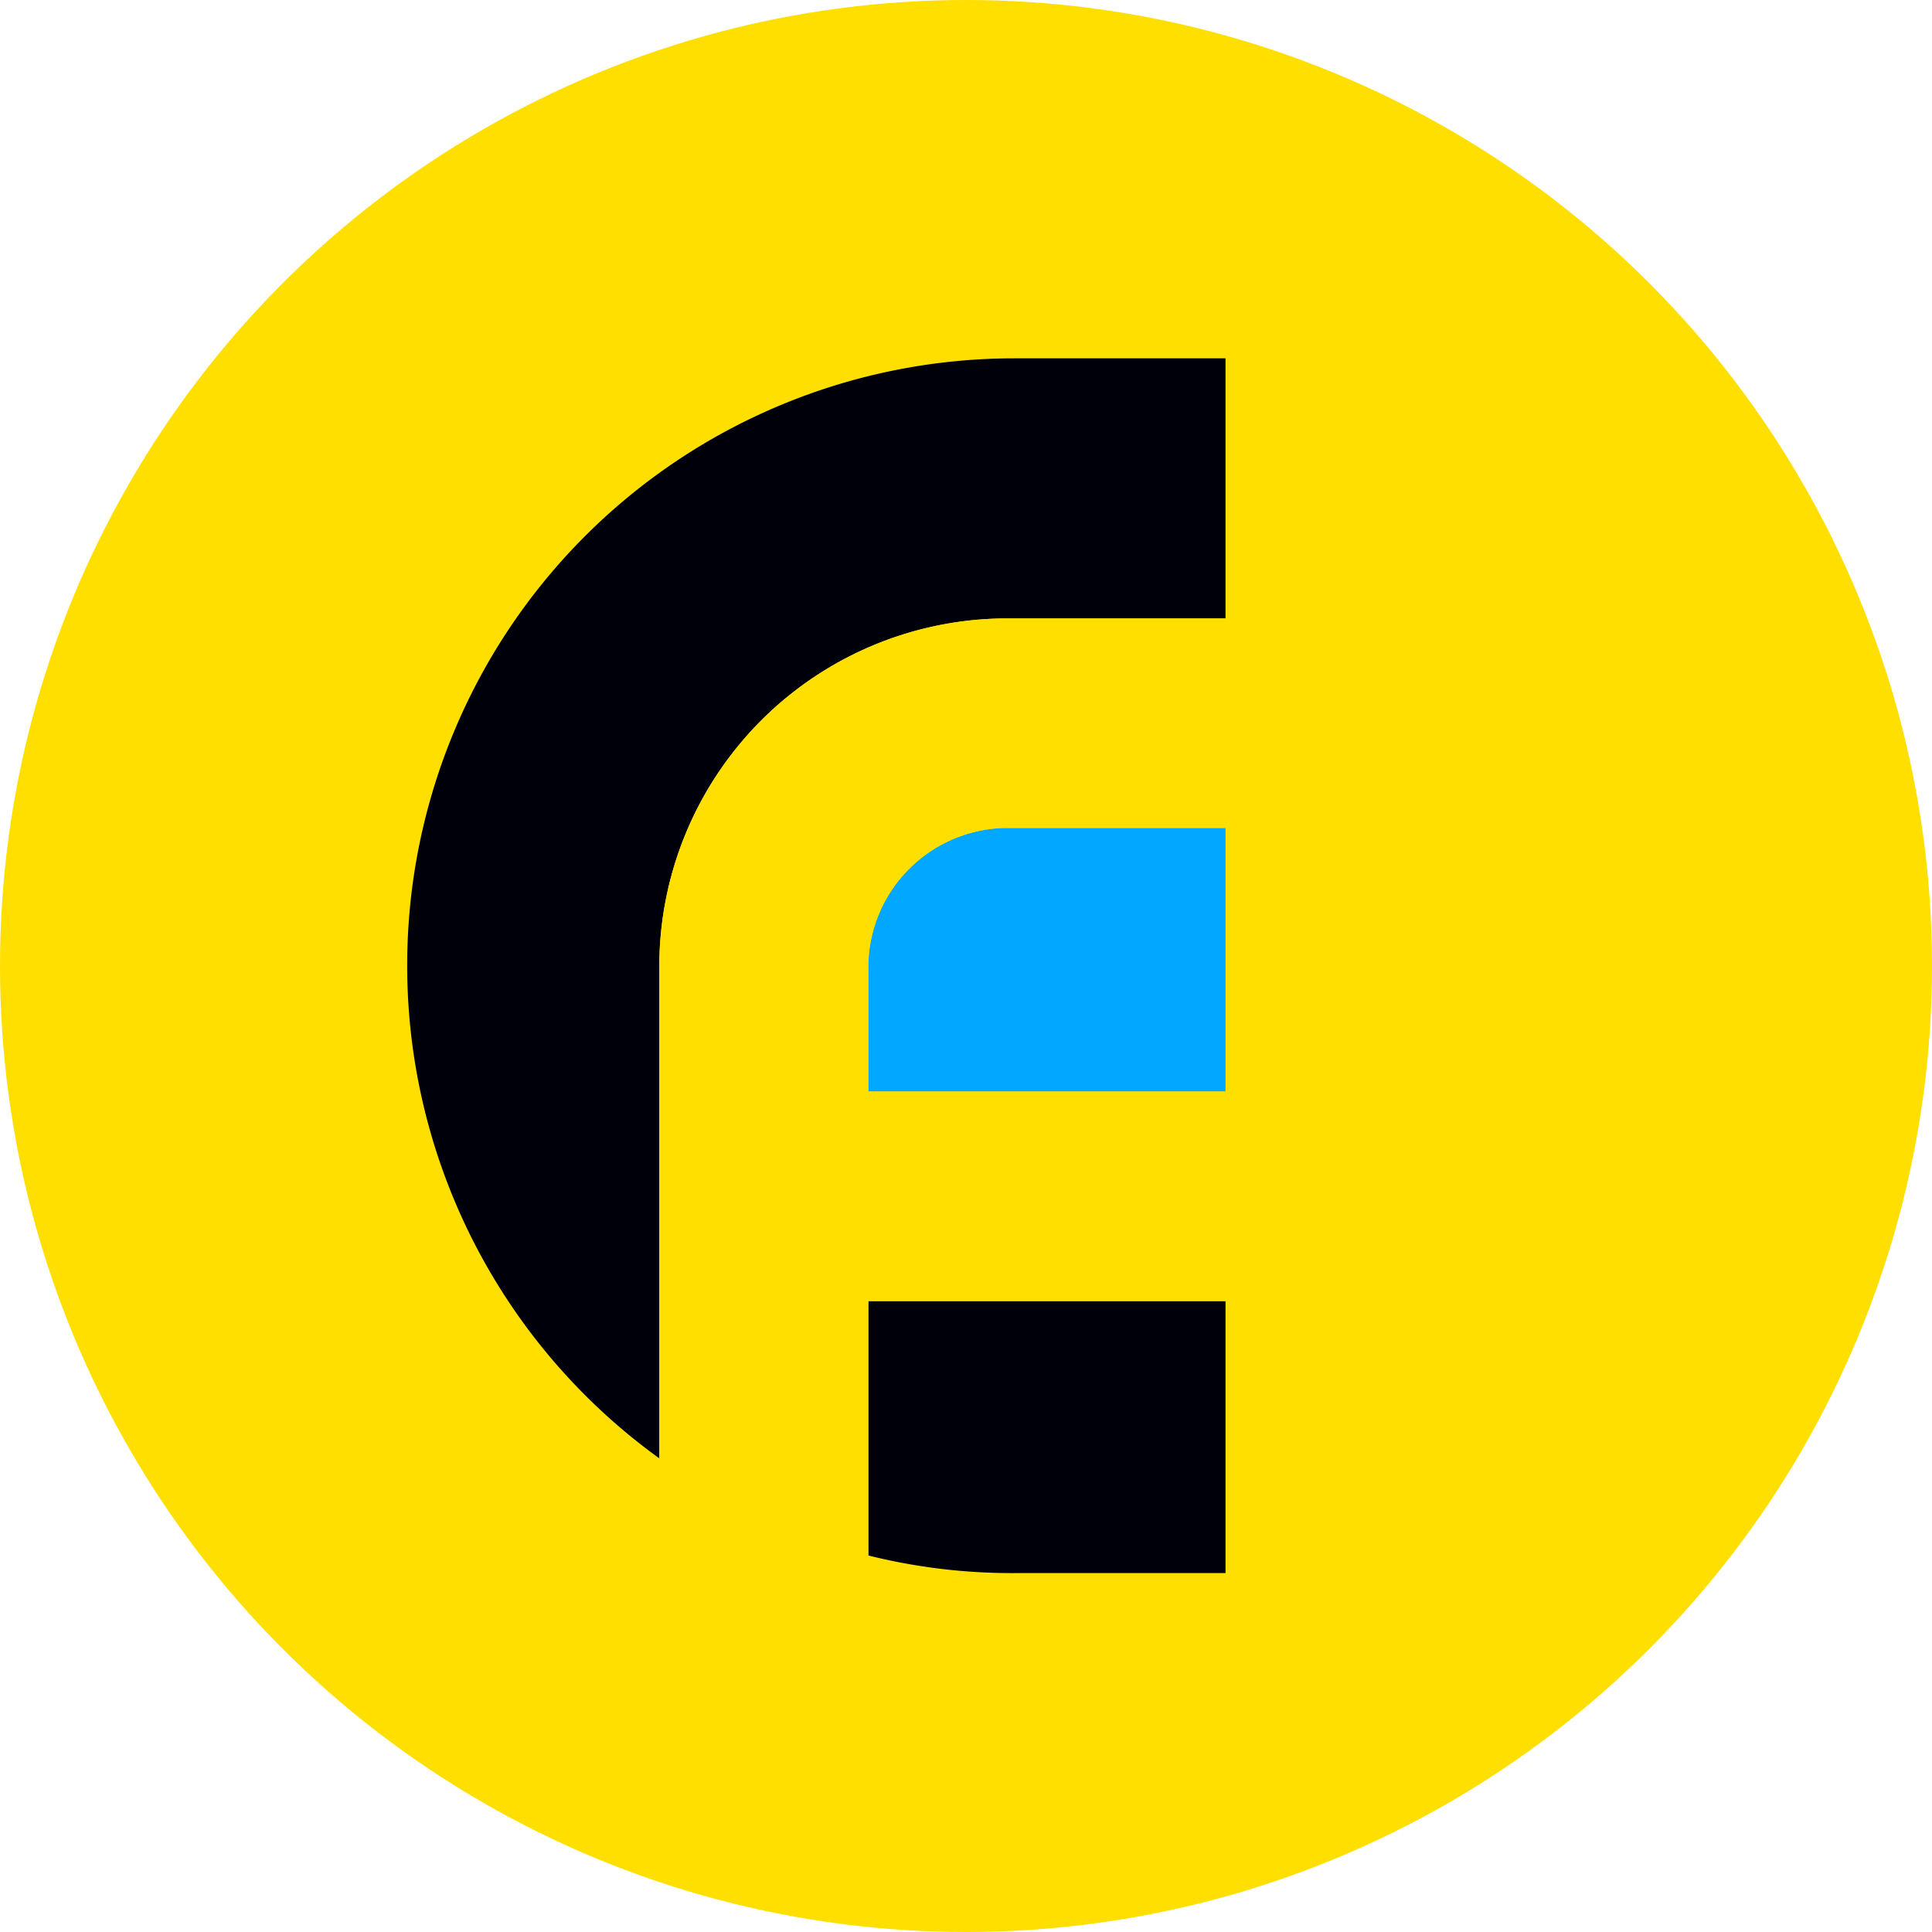
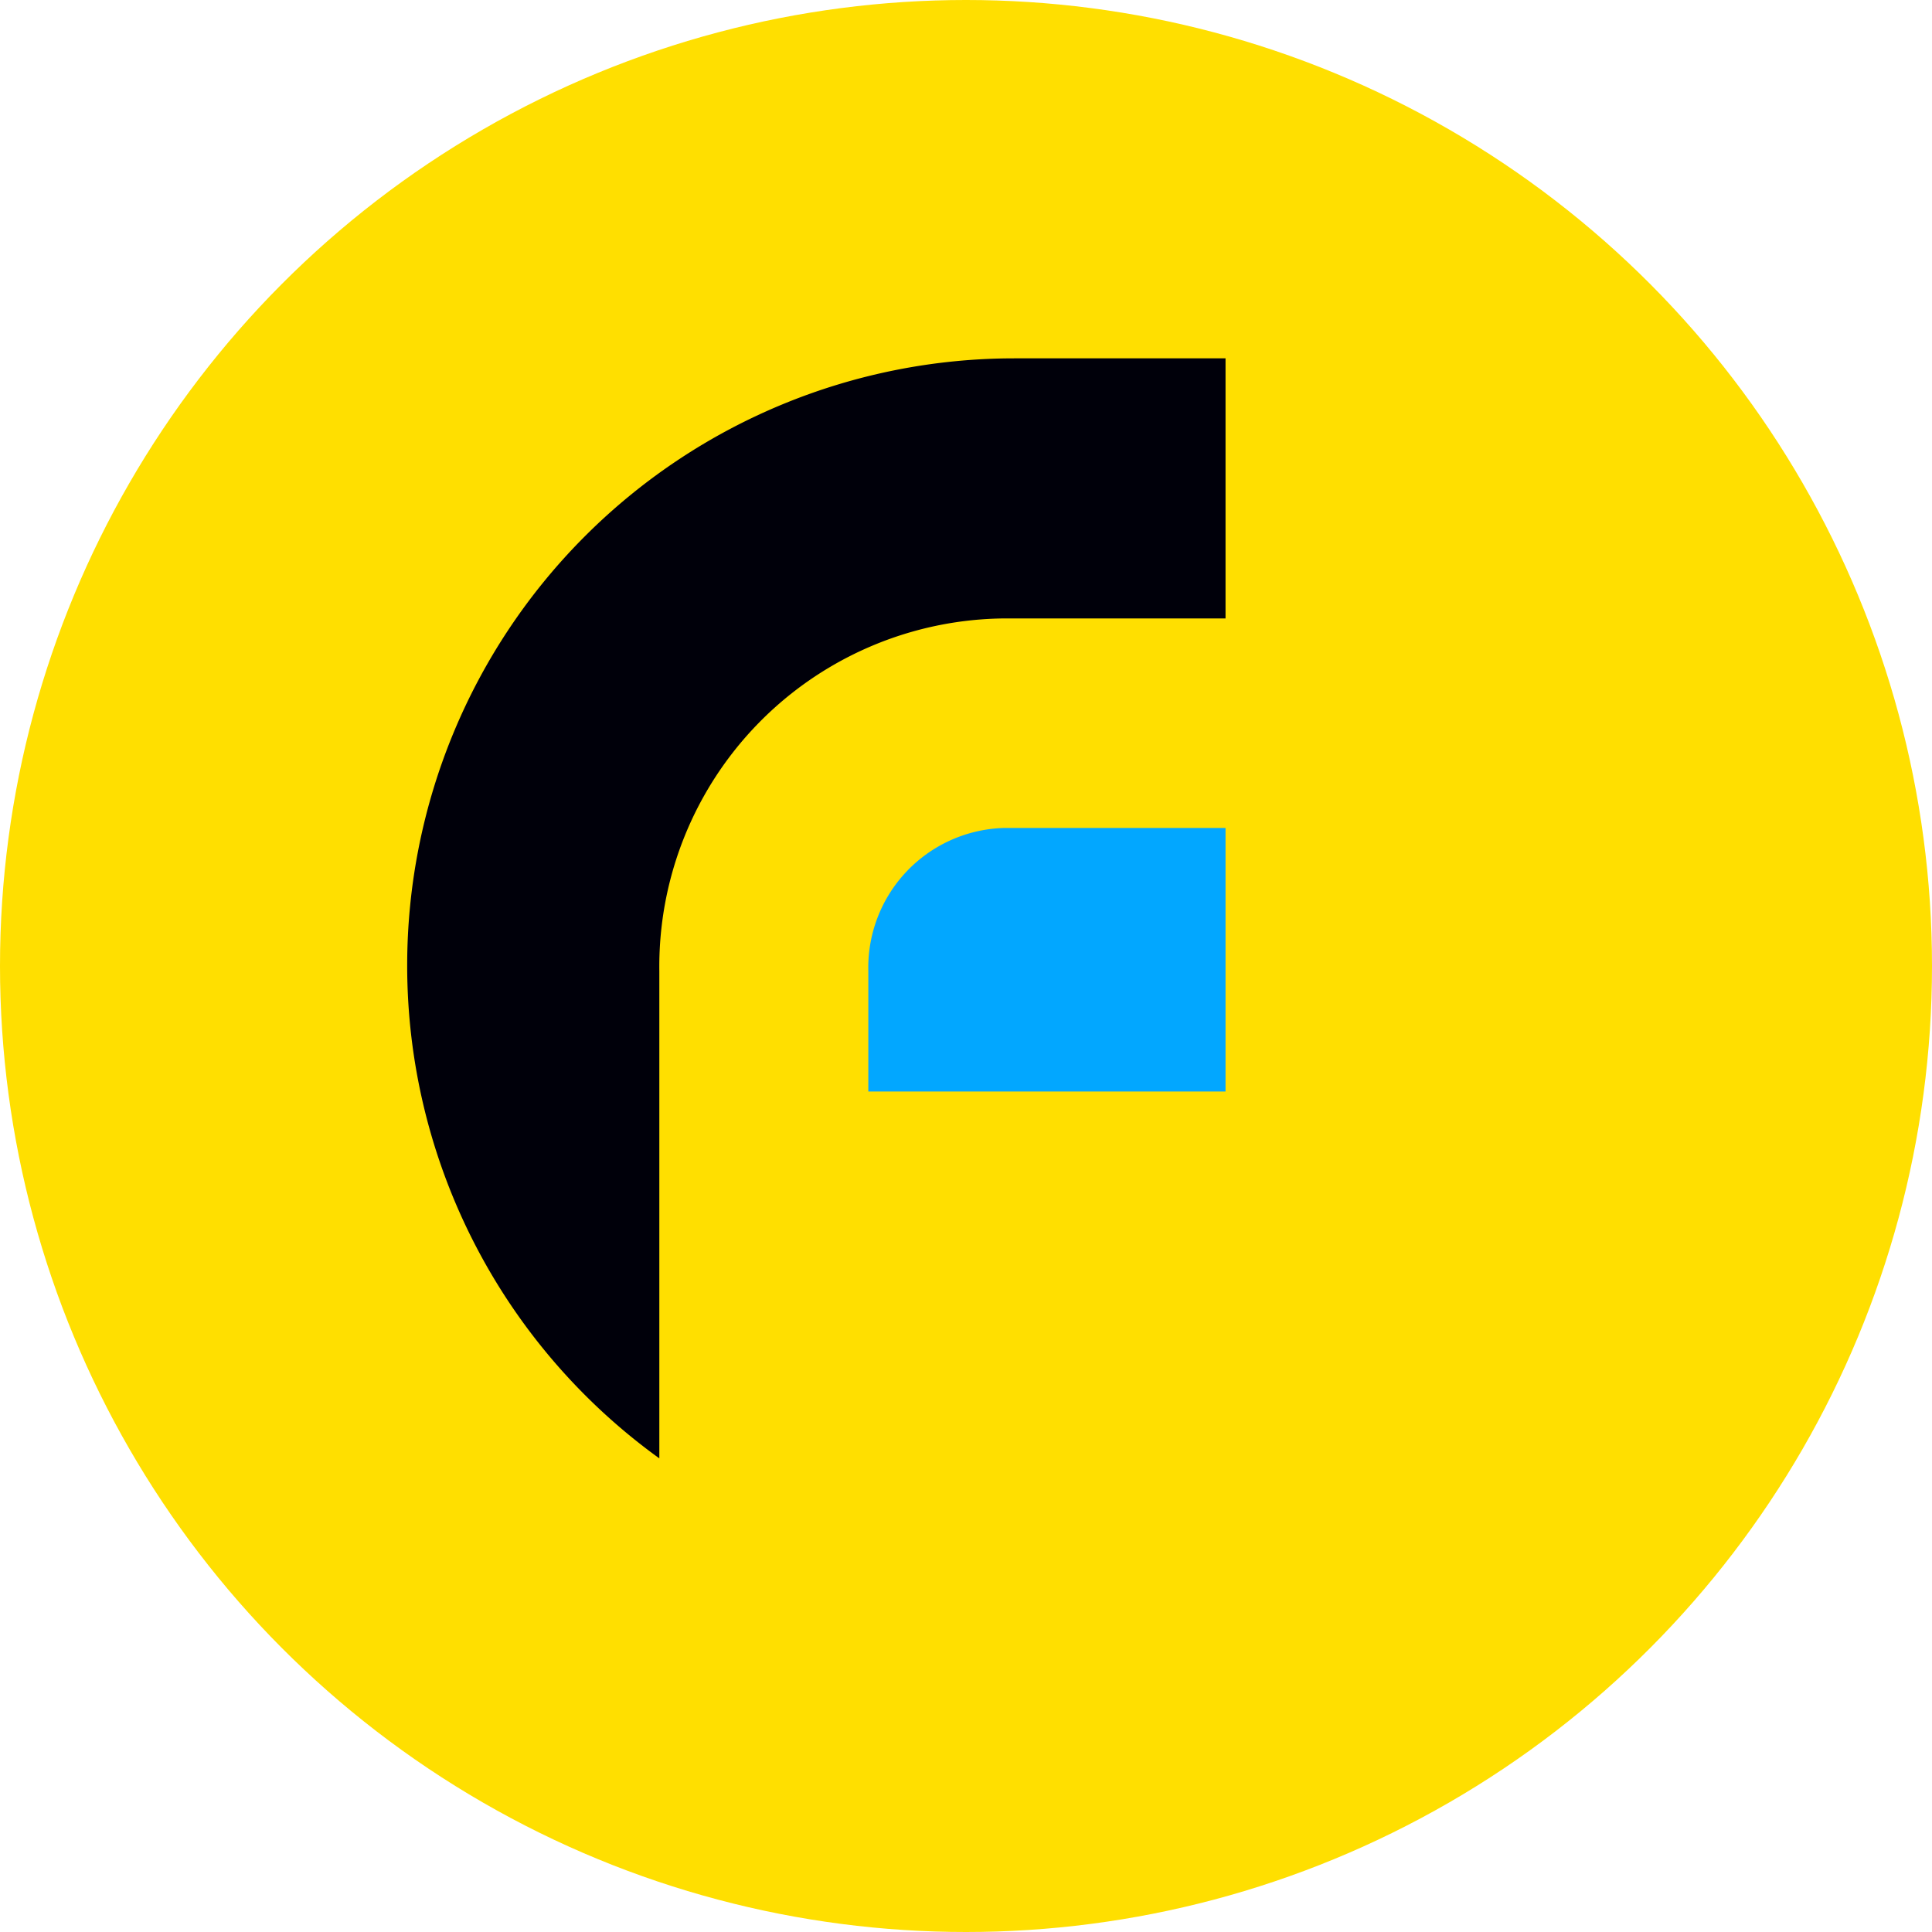
<svg xmlns="http://www.w3.org/2000/svg" id="Layer_1" data-name="Layer 1" viewBox="0 0 34.02 34.02">
  <defs>
    <style>.cls-1{fill:#ffdf00;}.cls-2{fill:#00000a;}.cls-3{fill:#02a7ff;}</style>
  </defs>
  <circle class="cls-1" cx="17.01" cy="17.01" r="17.01" />
-   <path class="cls-2" d="M15.29,27.39a10.45,10.45,0,0,0,2.57.31h3.72V22.91H15.29Z" />
  <path class="cls-2" d="M17.66,10.89h3.92V6.31H17.86A10.69,10.69,0,0,0,7.17,17h0a10.7,10.7,0,0,0,4.44,8.68V17.1A6.13,6.13,0,0,1,17.66,10.89Z" />
  <path class="cls-3" d="M15.29,17.1v2.12h6.29V14.58H17.66A2.46,2.46,0,0,0,15.29,17.1Z" />
-   <path class="cls-1" d="M11.61,29.25h3.68V27.39a10.77,10.77,0,0,1-3.68-1.7Z" />
-   <path class="cls-1" d="M15.29,19.22V17.1a2.46,2.46,0,0,1,2.37-2.52h3.92V10.89H17.66a6.13,6.13,0,0,0-6.05,6.21v8.59a10.77,10.77,0,0,0,3.68,1.7V22.91h6.29V19.22Z" />
</svg>